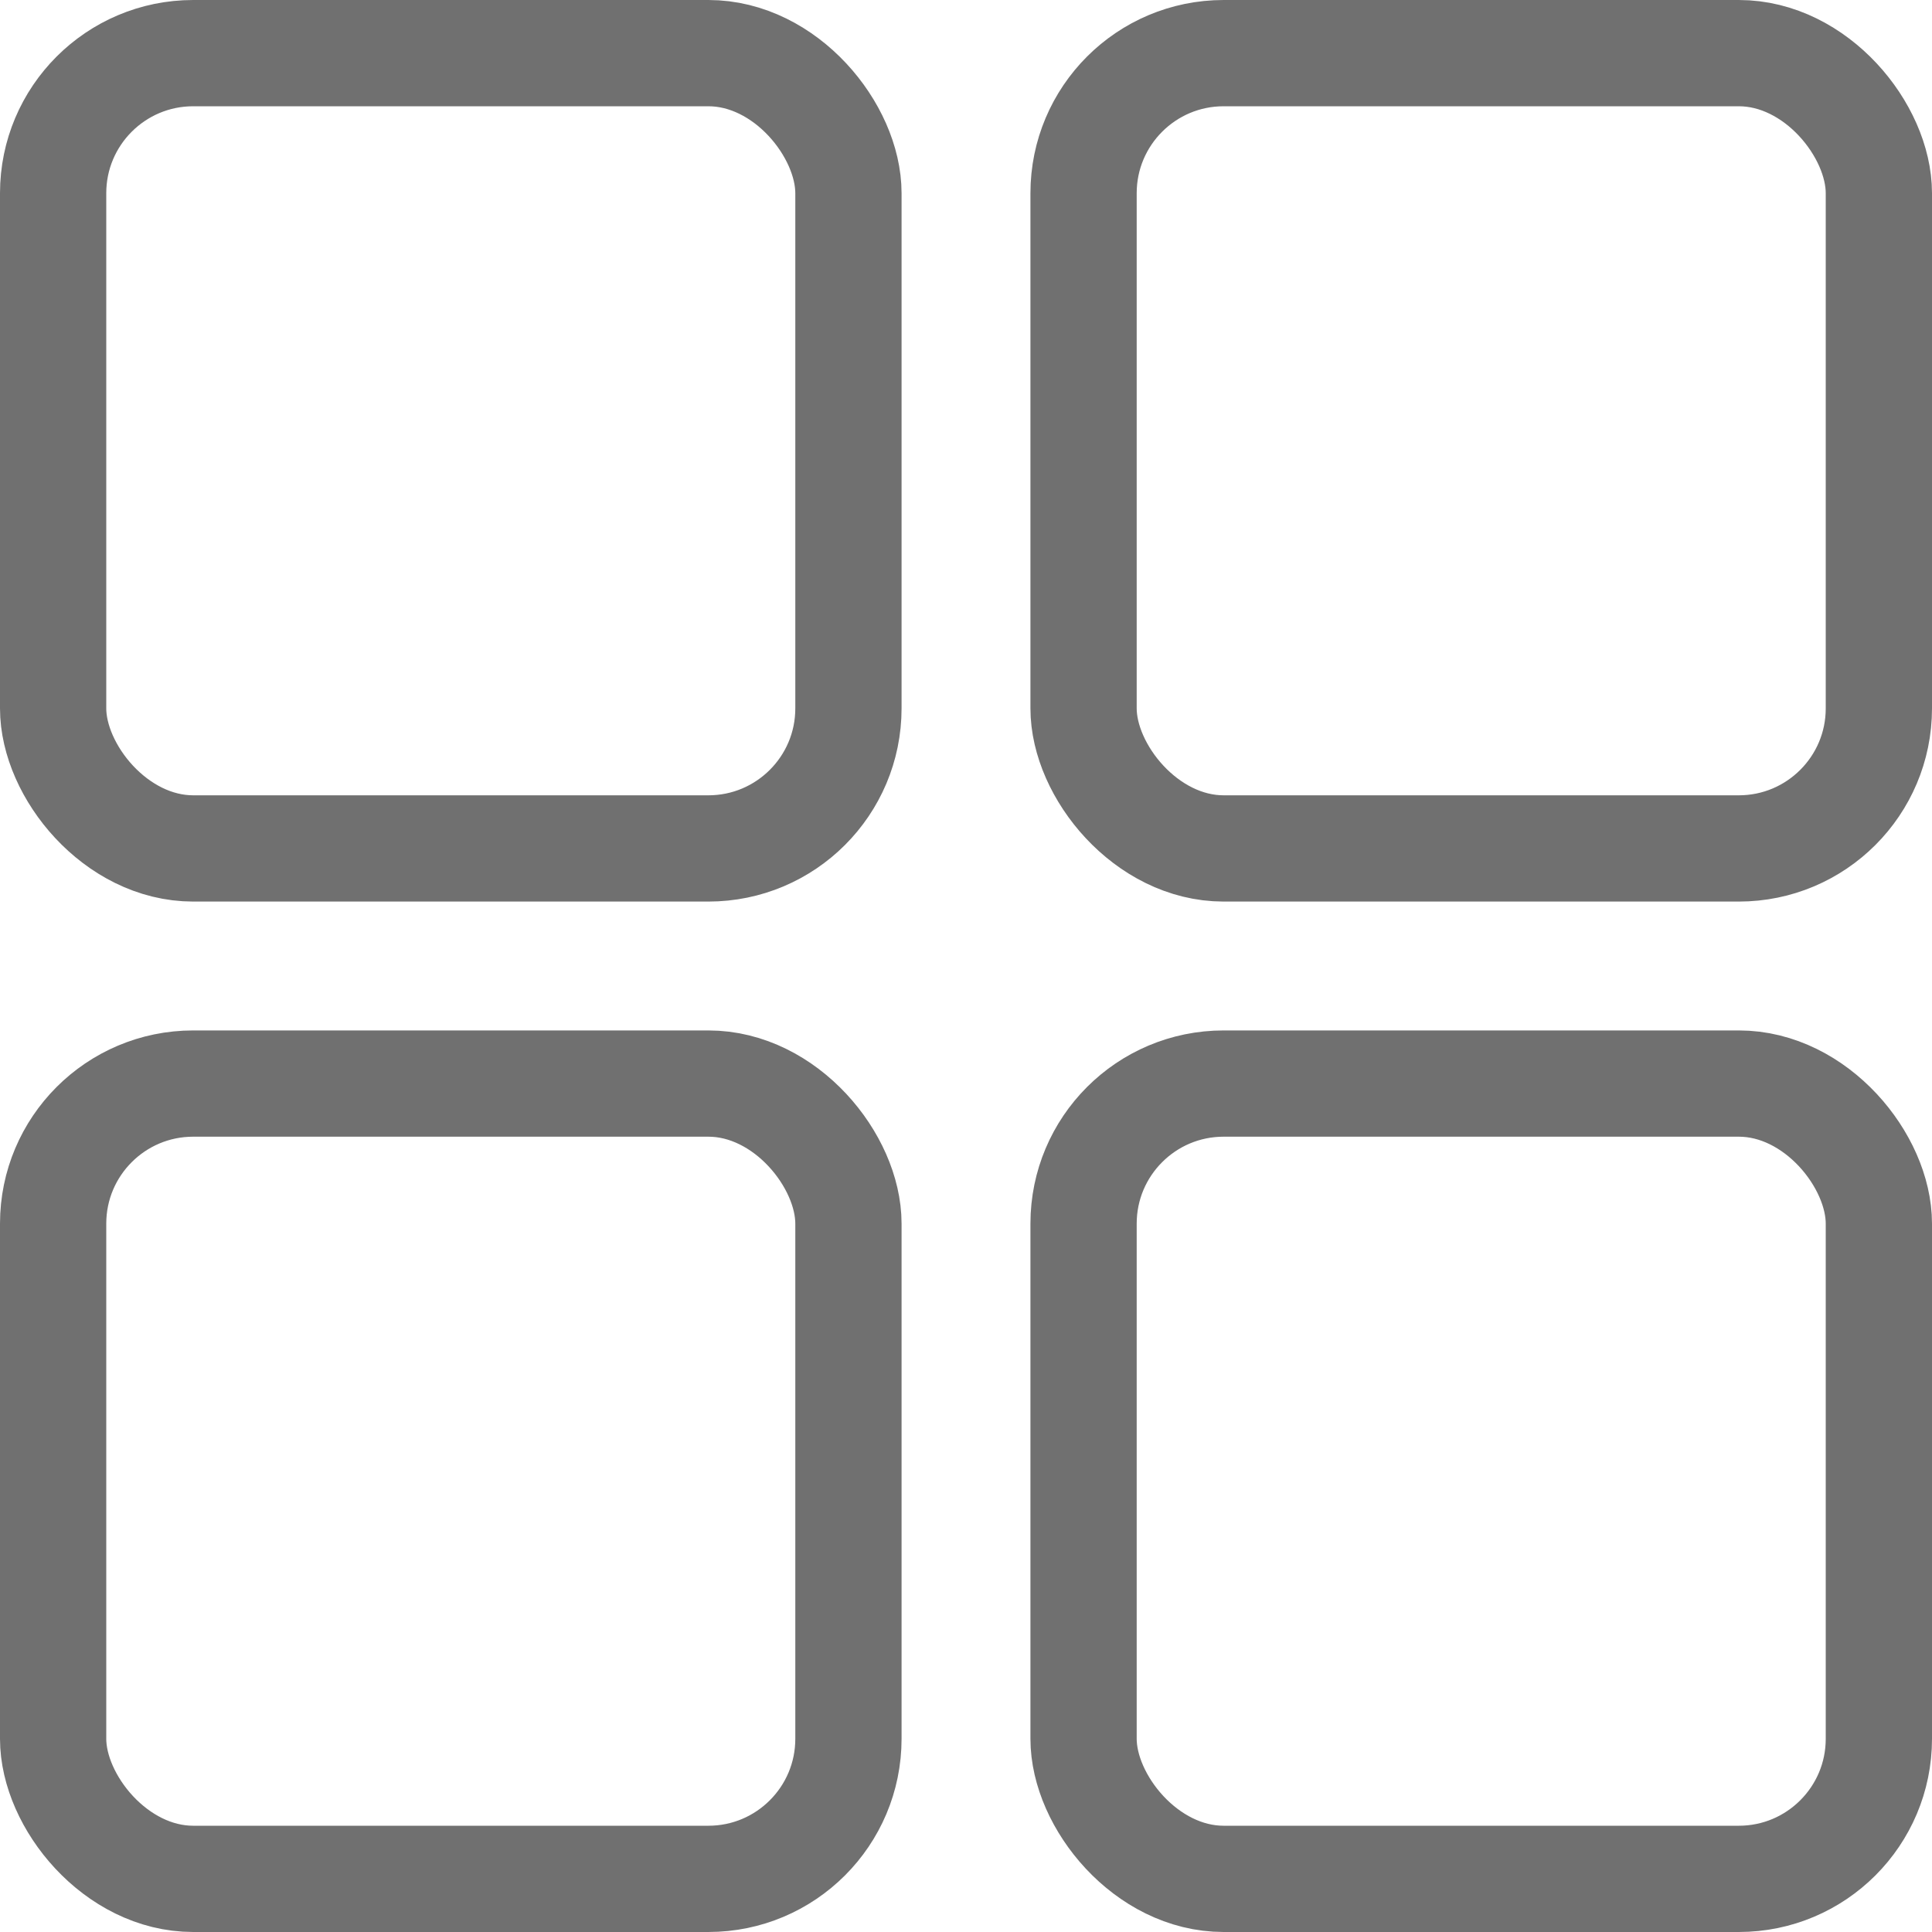
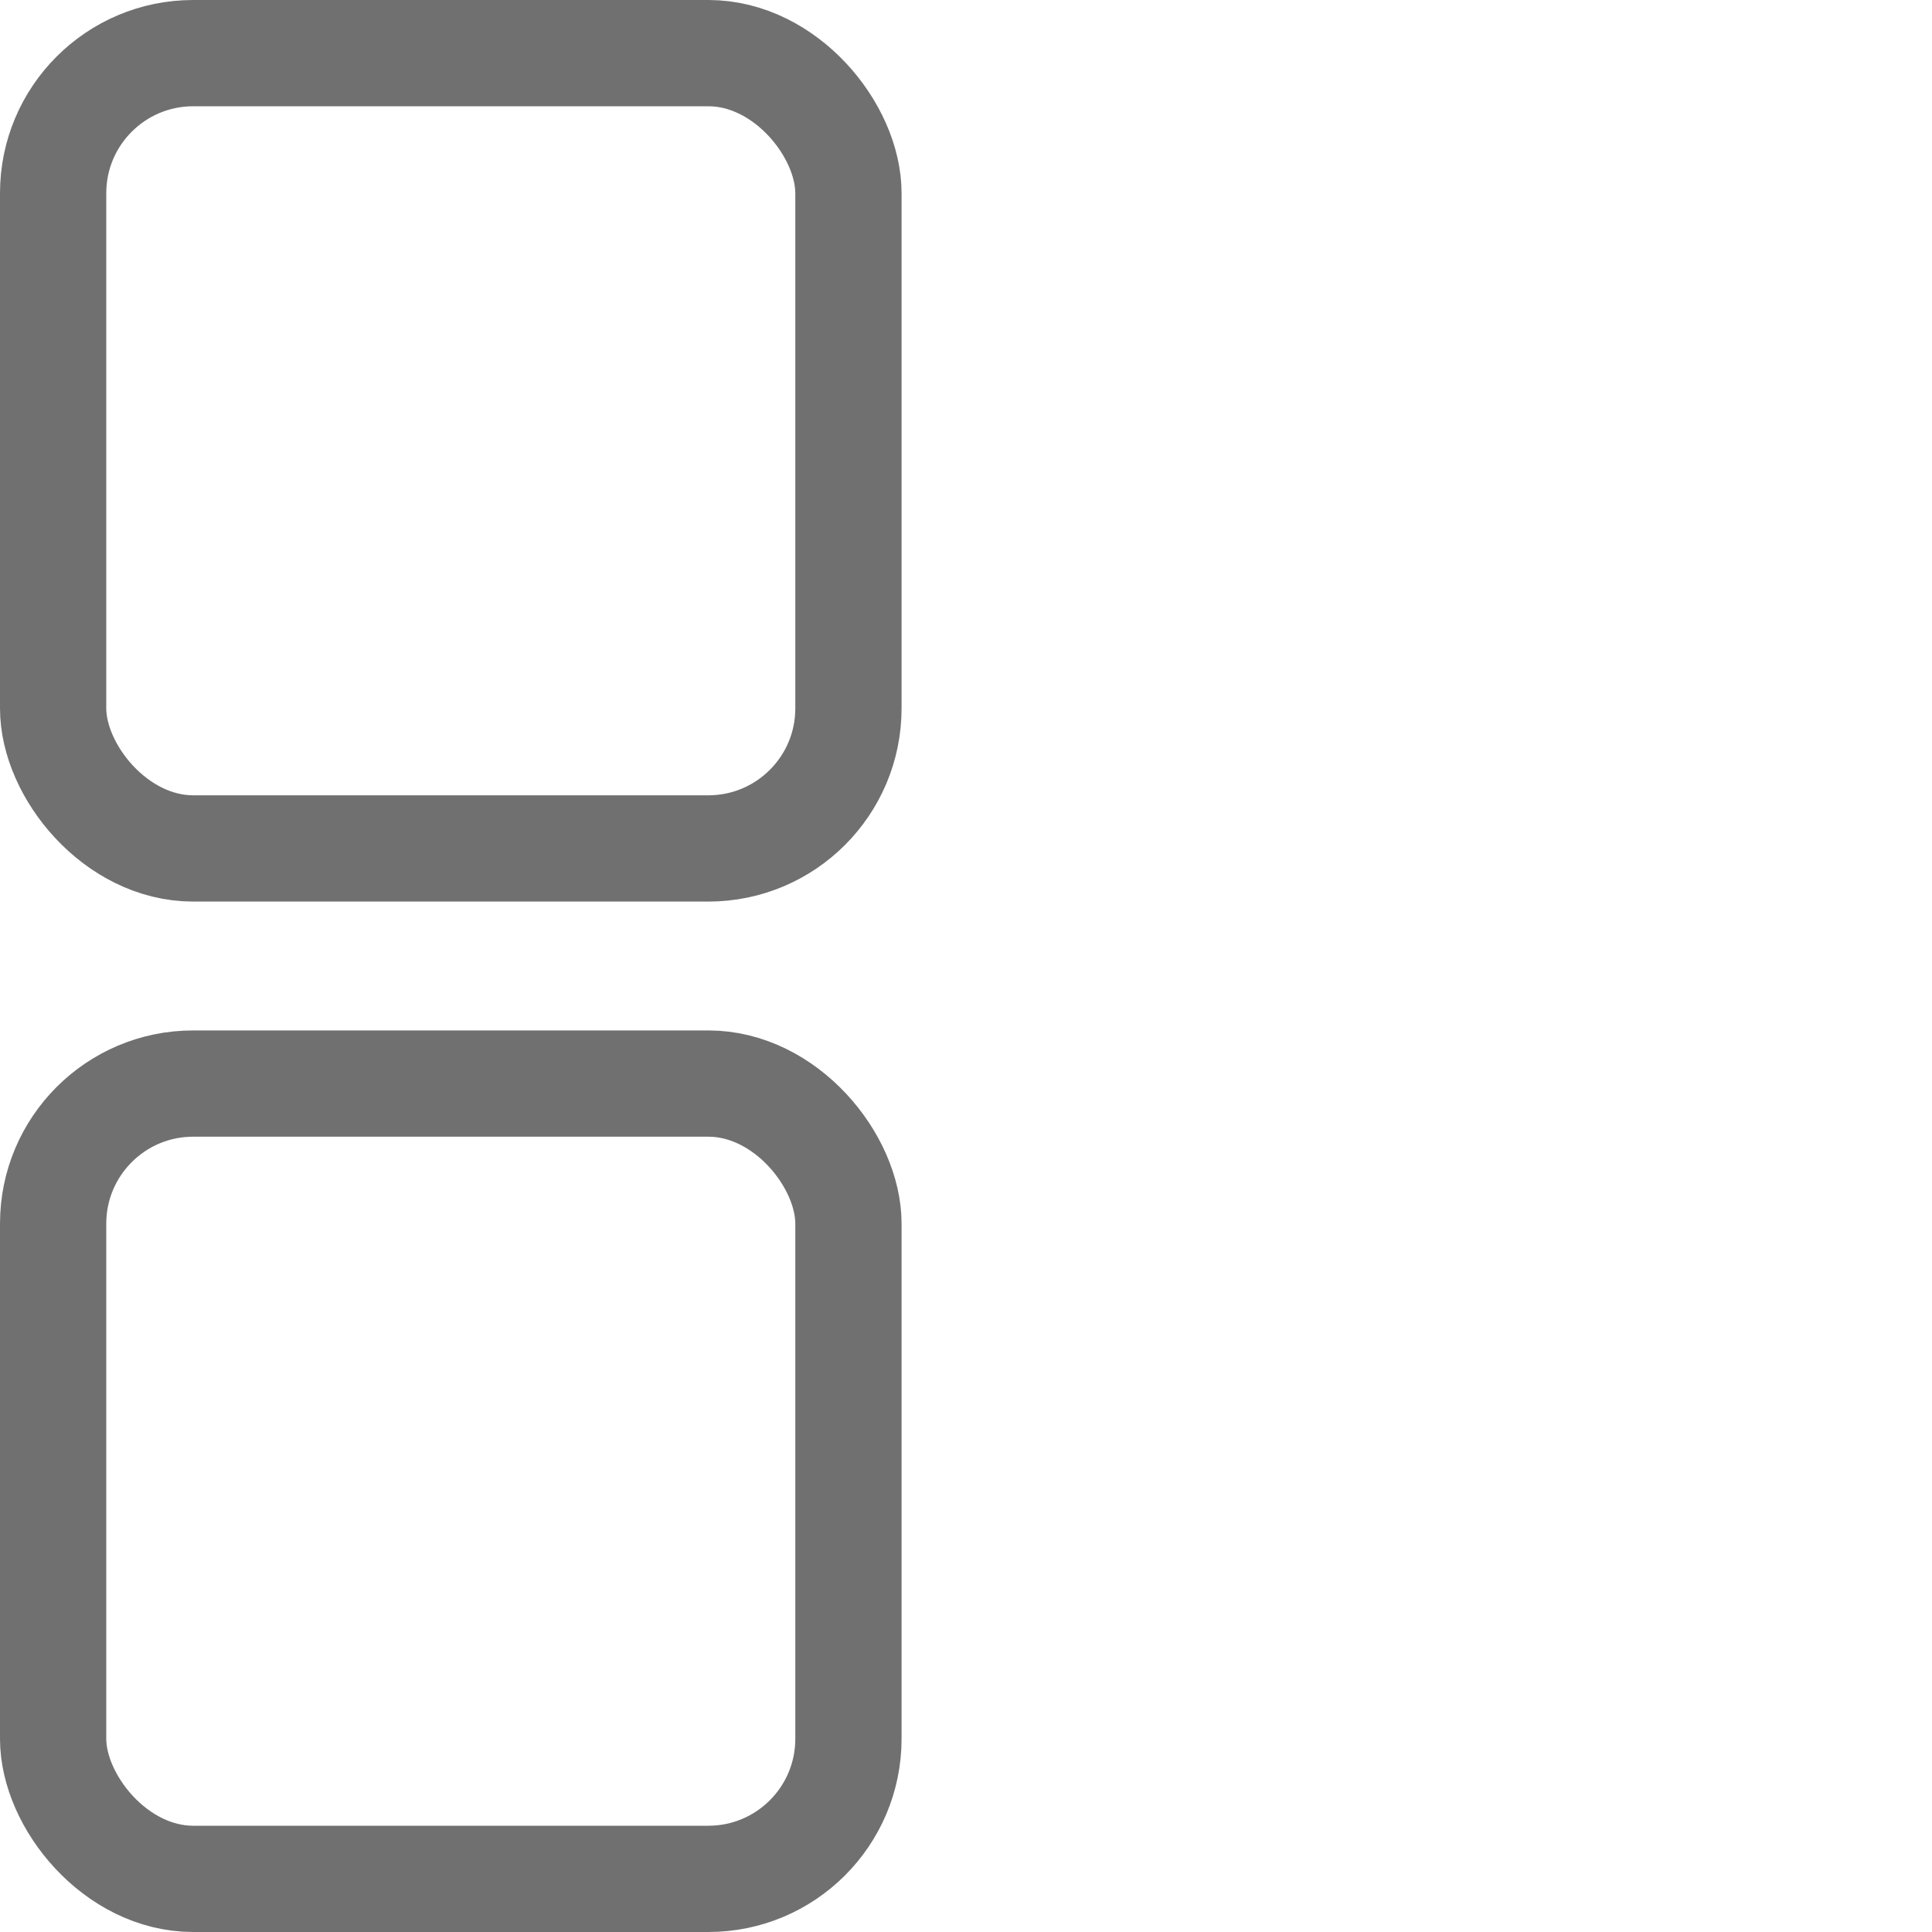
<svg xmlns="http://www.w3.org/2000/svg" width="20" height="20" viewBox="0 0 20 20" fill="none">
  <rect x="0.55" y="0.55" width="8.233" height="8.233" rx="1.45" stroke="#707070" stroke-width="1.1" />
-   <rect x="11.217" y="0.55" width="8.233" height="8.233" rx="1.45" stroke="#707070" stroke-width="1.1" />
  <rect x="0.55" y="11.217" width="8.233" height="8.233" rx="1.45" stroke="#707070" stroke-width="1.1" />
-   <rect x="11.217" y="11.217" width="8.233" height="8.233" rx="1.45" stroke="#707070" stroke-width="1.1" />
</svg>